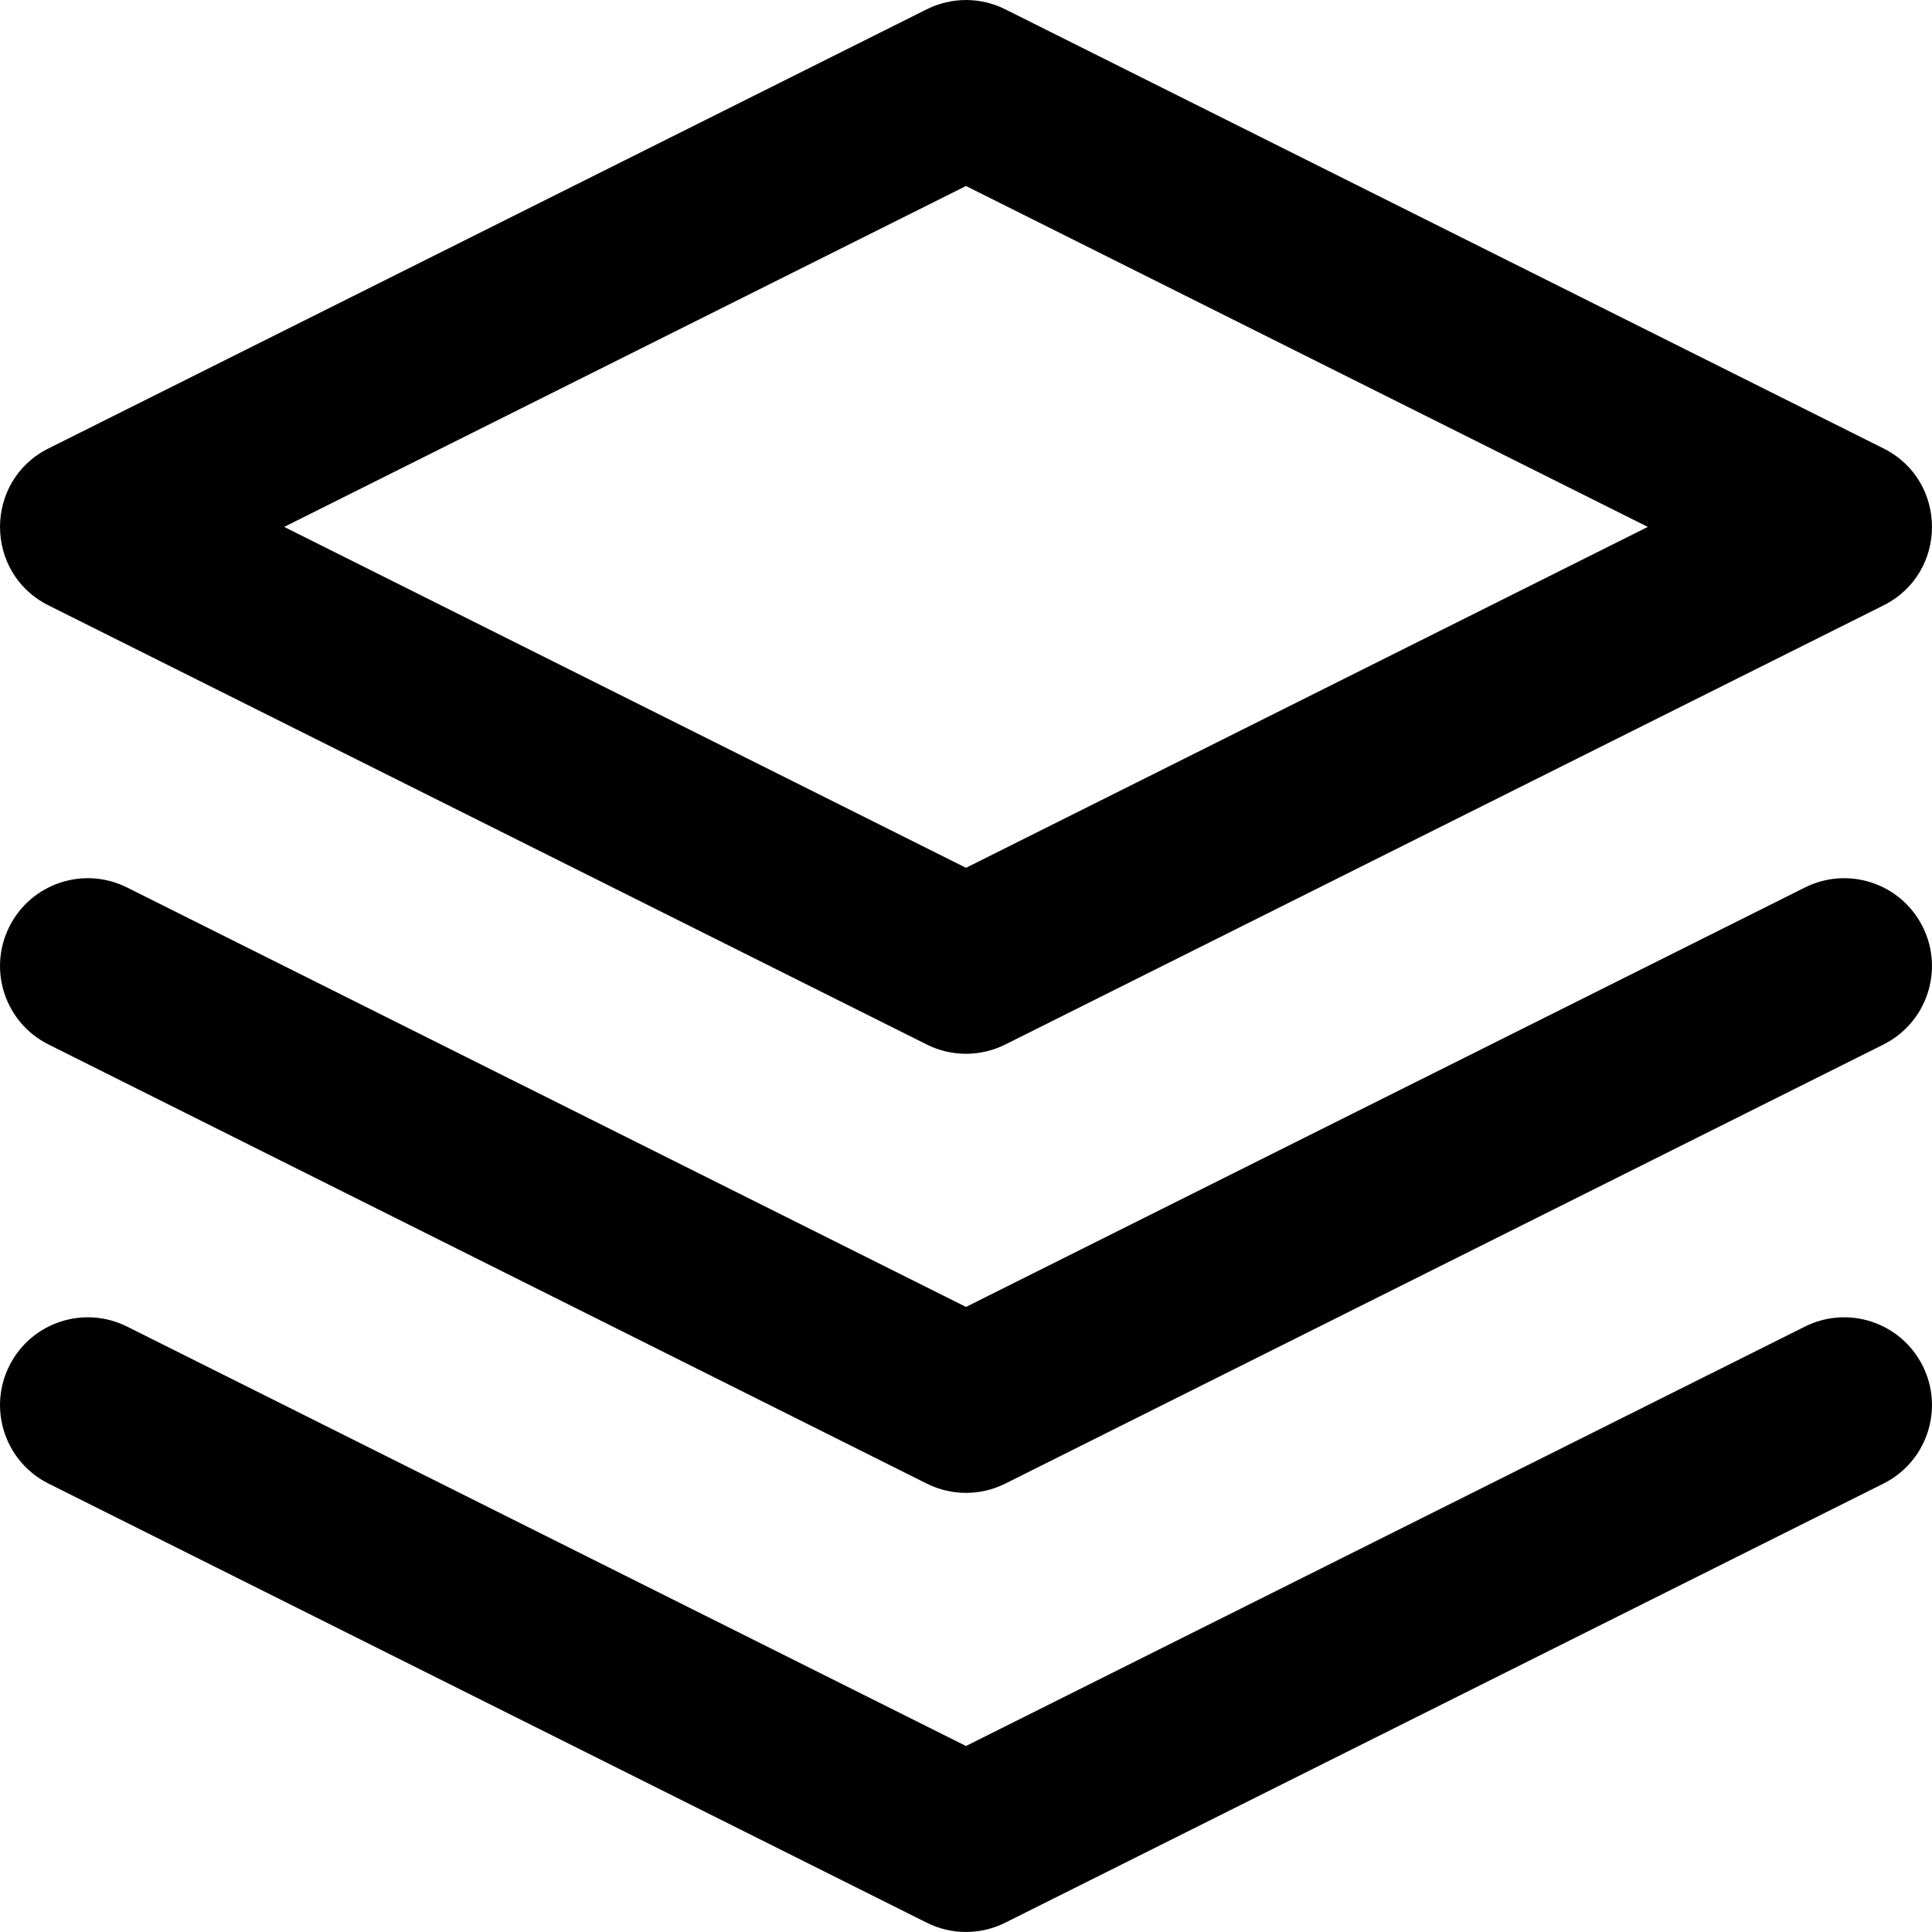
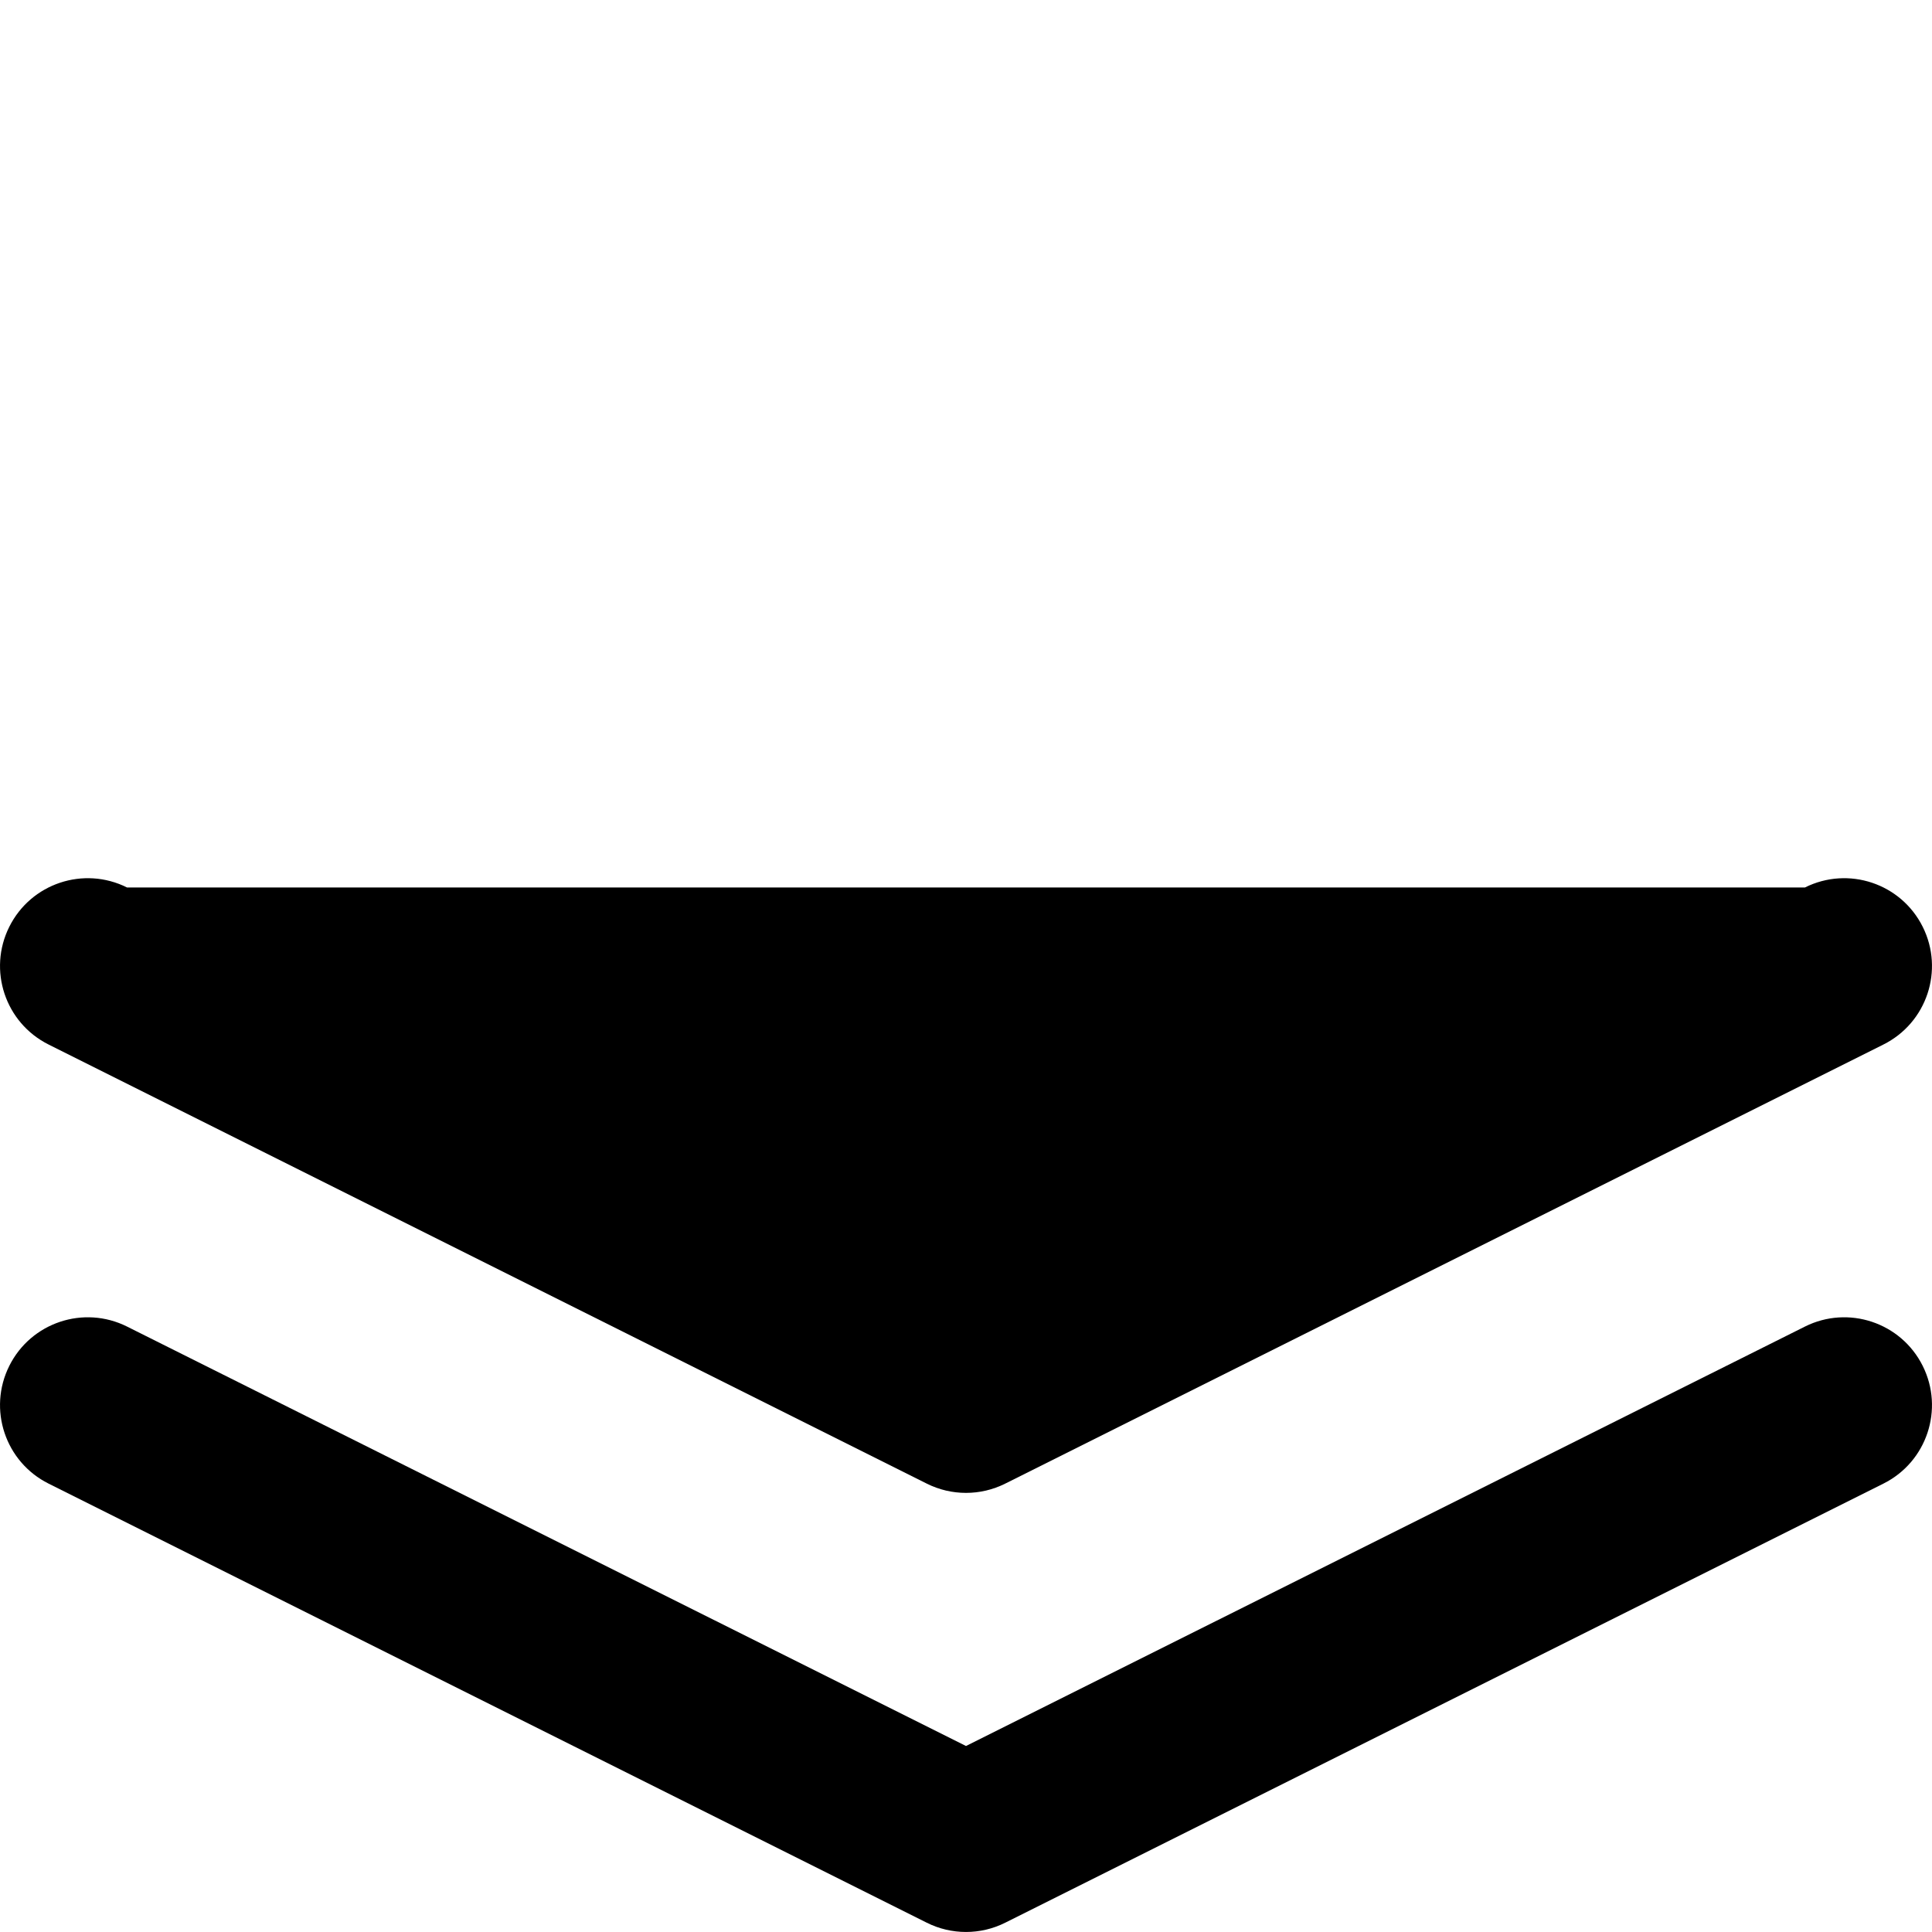
<svg xmlns="http://www.w3.org/2000/svg" width="22px" height="22px" viewBox="0 0 22 22" version="1.1">
  <title>Group 27</title>
  <desc>Created with Sketch.</desc>
  <g id="Design" stroke="none" stroke-width="1" fill="none" fill-rule="evenodd">
    <g id="Schilderwerk" transform="translate(-559, -930)" fill="#000000" fill-rule="nonzero">
      <g id="Group-27" transform="translate(559, 930)">
-         <path d="M10.553,0.106 C10.834,-0.035 11.166,-0.035 11.447,0.106 L21.447,5.106 C22.184,5.474 22.184,6.526 21.447,6.894 L11.447,11.894 C11.166,12.035 10.834,12.035 10.553,11.894 L0.553,6.894 C-0.184,6.526 -0.184,5.474 0.553,5.106 L10.553,0.106 Z M11,2.118 L3.236,6 L11,9.882 L18.764,6 L11,2.118 Z" id="Path" />
        <path d="M11,19.882 L20.553,15.106 C21.047,14.859 21.647,15.059 21.894,15.553 C22.141,16.047 21.941,16.647 21.447,16.894 L11.447,21.894 C11.166,22.035 10.834,22.035 10.553,21.894 L0.553,16.894 C0.059,16.647 -0.141,16.047 0.106,15.553 C0.353,15.059 0.953,14.859 1.447,15.106 L11,19.882 Z" id="Path" />
-         <path d="M20.553,10.106 C21.047,9.859 21.647,10.059 21.894,10.553 C22.141,11.047 21.941,11.647 21.447,11.894 L11.447,16.894 C11.166,17.035 10.834,17.035 10.553,16.894 L0.553,11.894 C0.059,11.647 -0.141,11.047 0.106,10.553 C0.353,10.059 0.953,9.859 1.447,10.106 L11,14.882 L20.553,10.106 Z" id="Path" />
+         <path d="M20.553,10.106 C21.047,9.859 21.647,10.059 21.894,10.553 C22.141,11.047 21.941,11.647 21.447,11.894 L11.447,16.894 C11.166,17.035 10.834,17.035 10.553,16.894 L0.553,11.894 C0.059,11.647 -0.141,11.047 0.106,10.553 C0.353,10.059 0.953,9.859 1.447,10.106 L20.553,10.106 Z" id="Path" />
      </g>
    </g>
  </g>
</svg>